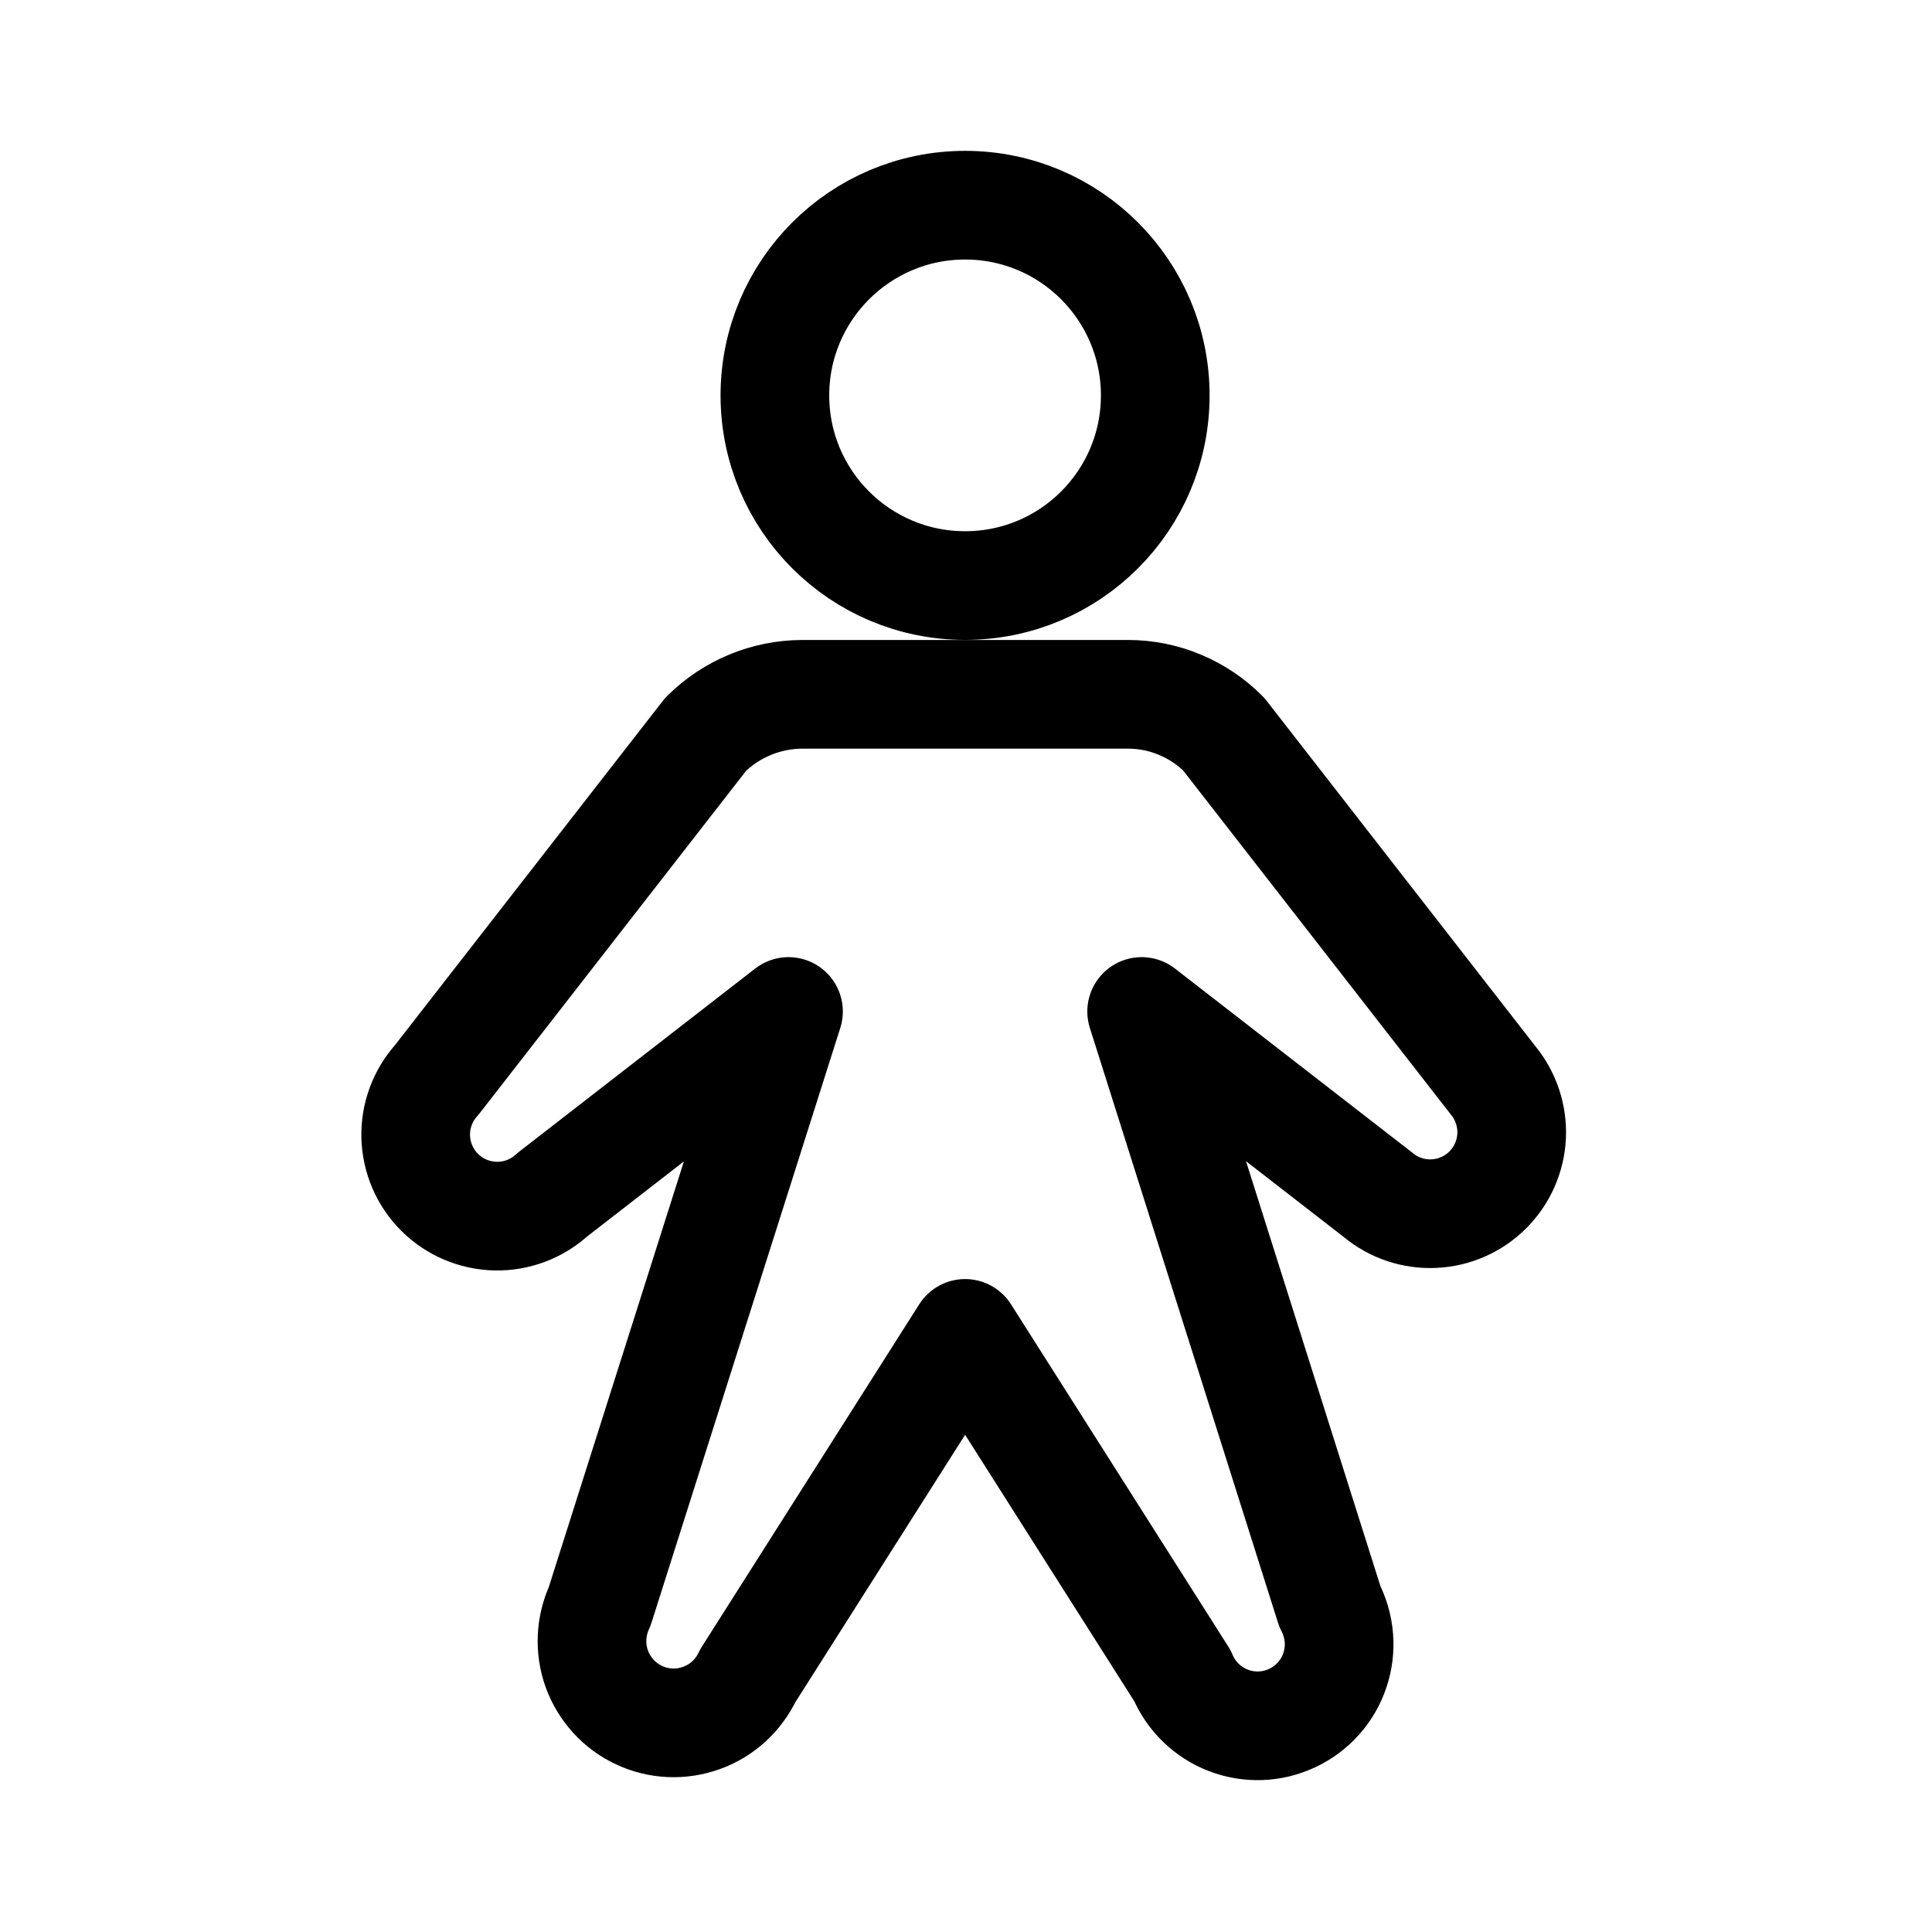
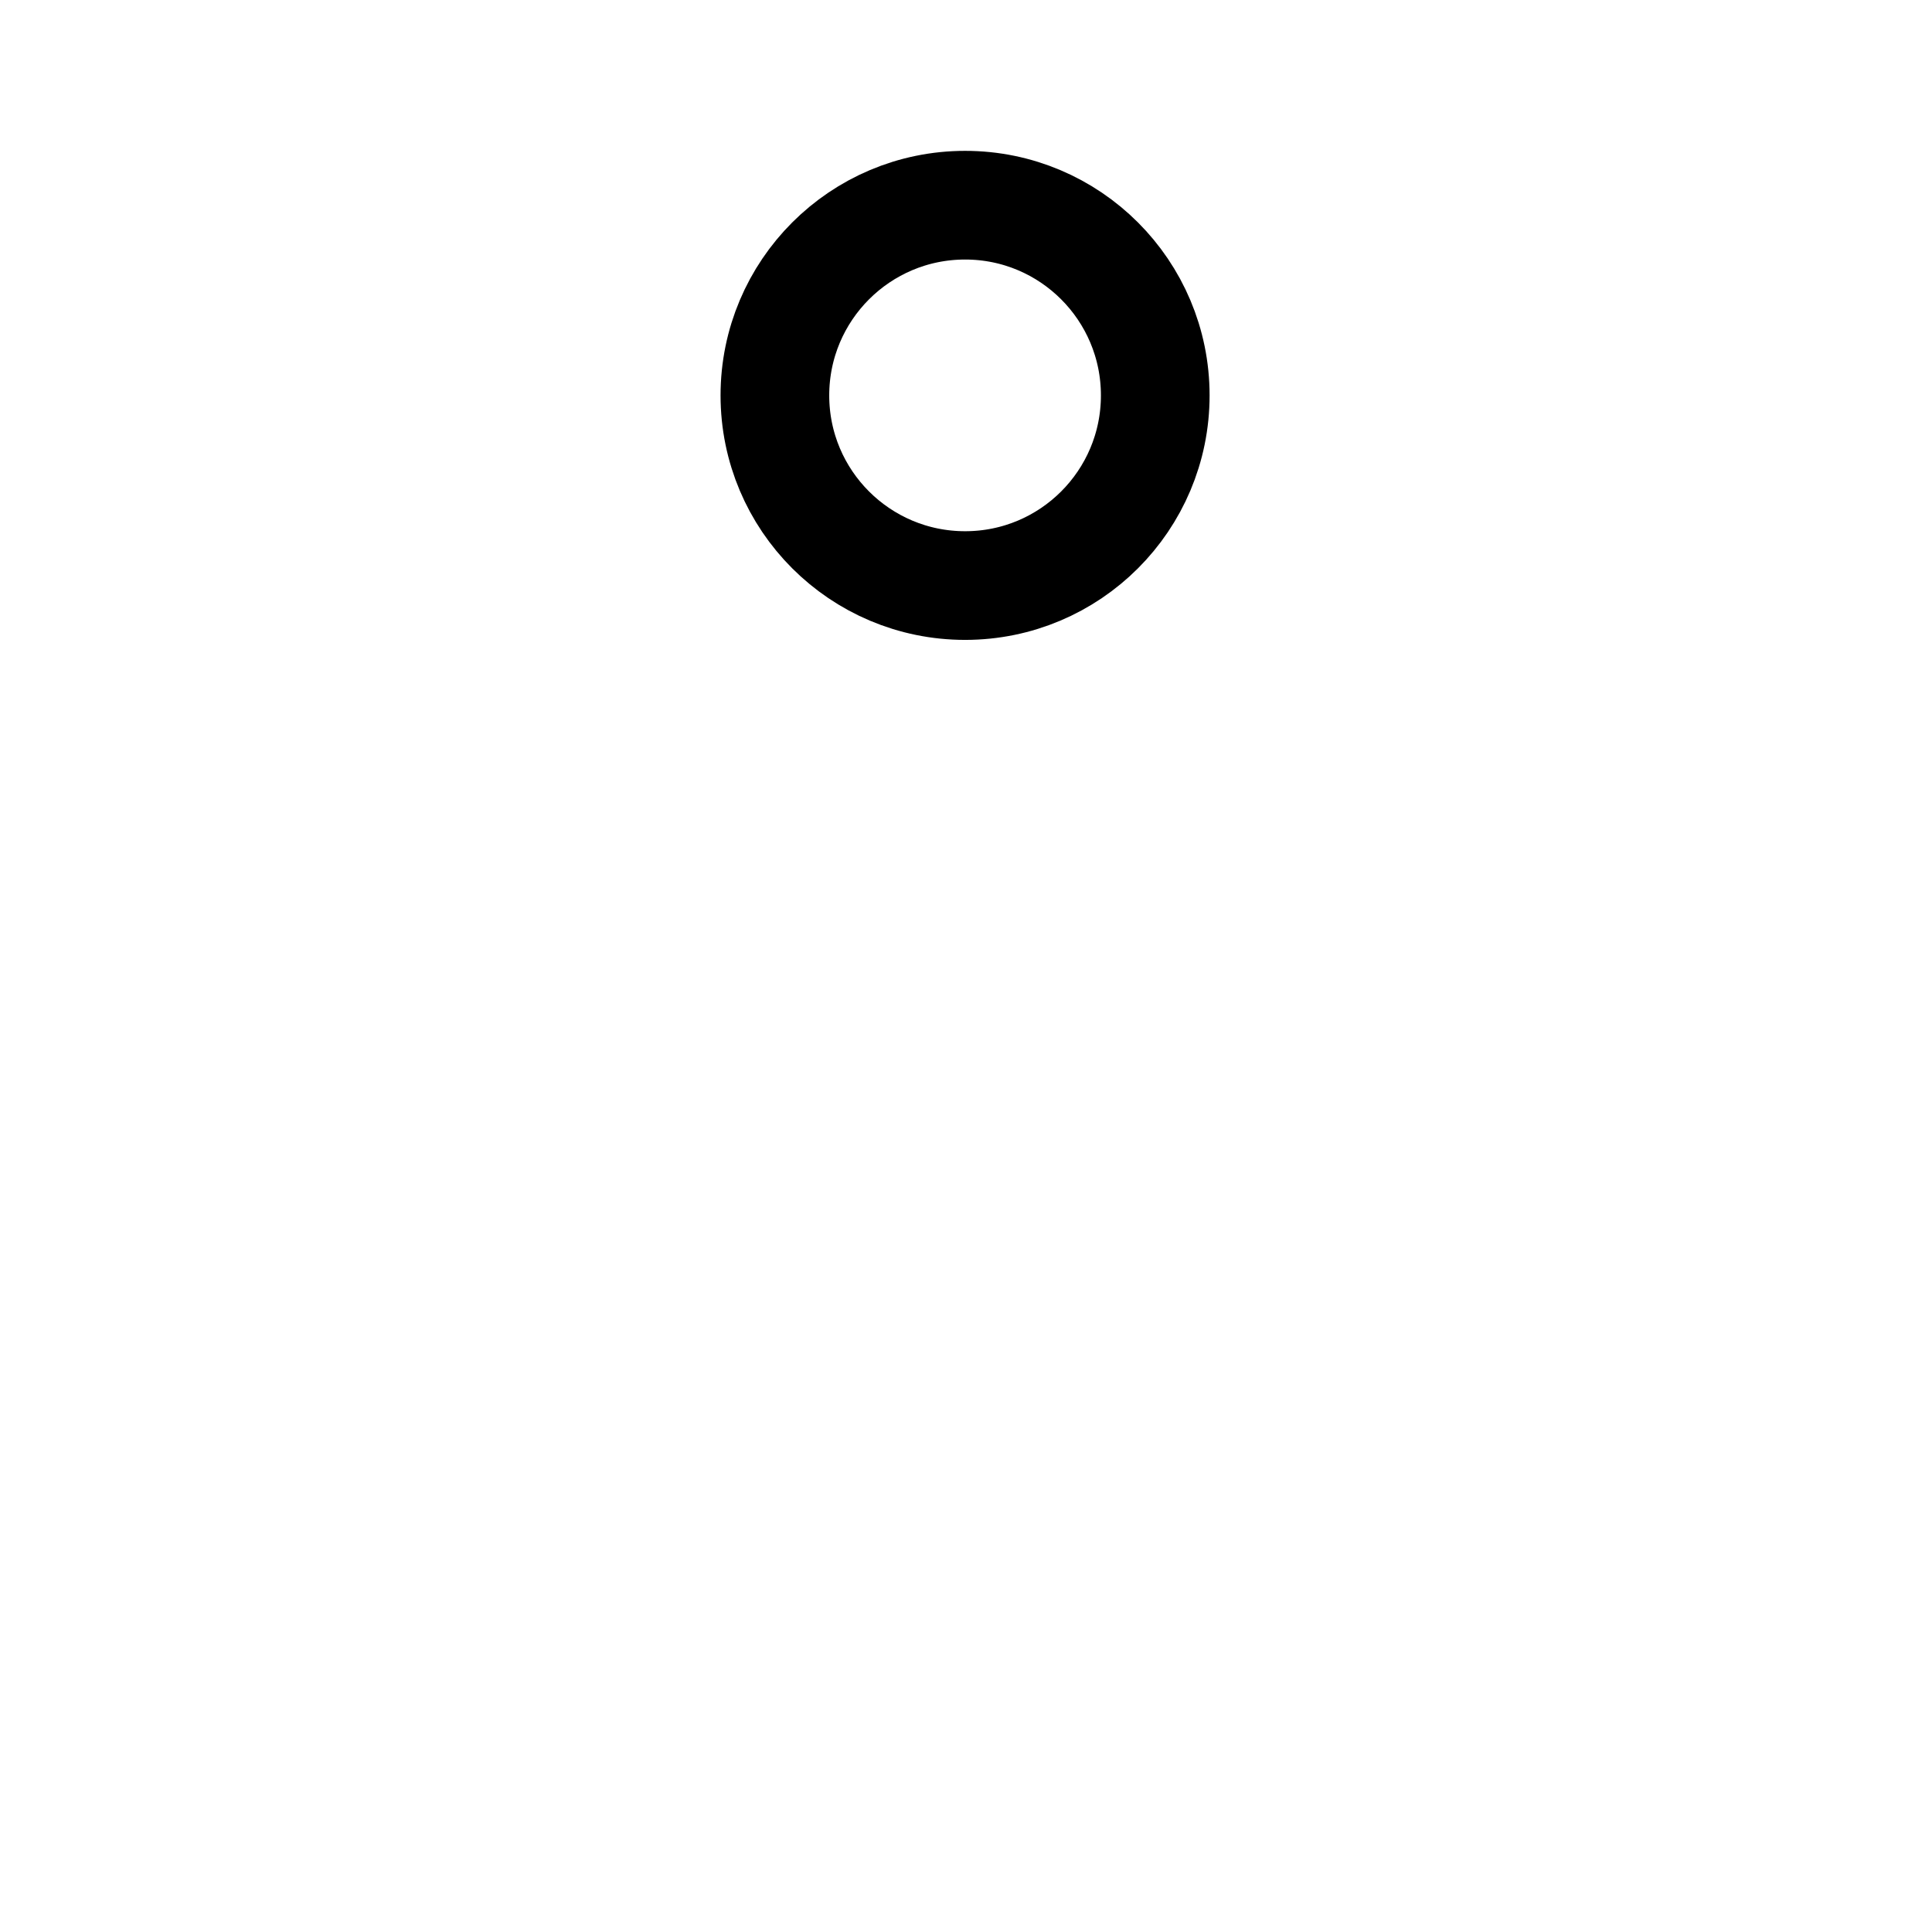
<svg xmlns="http://www.w3.org/2000/svg" width="24" height="24" fill="none">
  <g clip-path="url(#clip0_549_1165)">
    <path d="M11.989 7.274C13.294 7.274 14.351 6.217 14.351 4.912C14.351 3.607 13.294 2.549 11.989 2.549C10.684 2.549 9.626 3.607 9.626 4.912C9.626 6.217 10.684 7.274 11.989 7.274Z" stroke="black" stroke-width="1.35" stroke-linecap="round" stroke-linejoin="round" />
-     <path d="M14.182 12.565L17.119 14.843C17.313 15.005 17.56 15.088 17.813 15.076C18.065 15.065 18.304 14.959 18.482 14.781C18.661 14.602 18.766 14.363 18.778 14.111C18.789 13.859 18.706 13.611 18.545 13.417L15.203 9.122C15.048 8.965 14.862 8.84 14.658 8.755C14.454 8.669 14.235 8.625 14.014 8.625H9.964C9.514 8.627 9.084 8.806 8.766 9.122L5.424 13.417C5.25 13.61 5.157 13.863 5.164 14.123C5.172 14.382 5.278 14.63 5.463 14.813C5.647 14.996 5.895 15.101 6.155 15.107C6.415 15.113 6.667 15.018 6.859 14.843L9.795 12.565L7.449 19.956C7.393 20.077 7.361 20.208 7.355 20.341C7.349 20.474 7.369 20.607 7.414 20.732C7.46 20.858 7.53 20.973 7.619 21.071C7.709 21.17 7.818 21.25 7.939 21.306C8.059 21.363 8.19 21.395 8.323 21.401C8.457 21.407 8.59 21.386 8.715 21.341C8.84 21.296 8.956 21.226 9.054 21.136C9.152 21.046 9.232 20.938 9.289 20.817L11.989 16.564L14.689 20.817C14.741 20.943 14.819 21.057 14.917 21.152C15.015 21.247 15.131 21.322 15.259 21.371C15.386 21.42 15.523 21.443 15.659 21.438C15.796 21.433 15.93 21.4 16.053 21.342C16.177 21.284 16.288 21.201 16.379 21.099C16.47 20.997 16.539 20.878 16.582 20.749C16.626 20.619 16.643 20.482 16.632 20.346C16.621 20.21 16.583 20.077 16.52 19.956L14.182 12.565Z" stroke="black" stroke-width="1.35" stroke-linecap="round" stroke-linejoin="round" />
  </g>
  <defs>
    <clipPath id="clip0_549_1165">
      <rect width="24" height="24" fill="white" />
    </clipPath>
  </defs>
</svg>